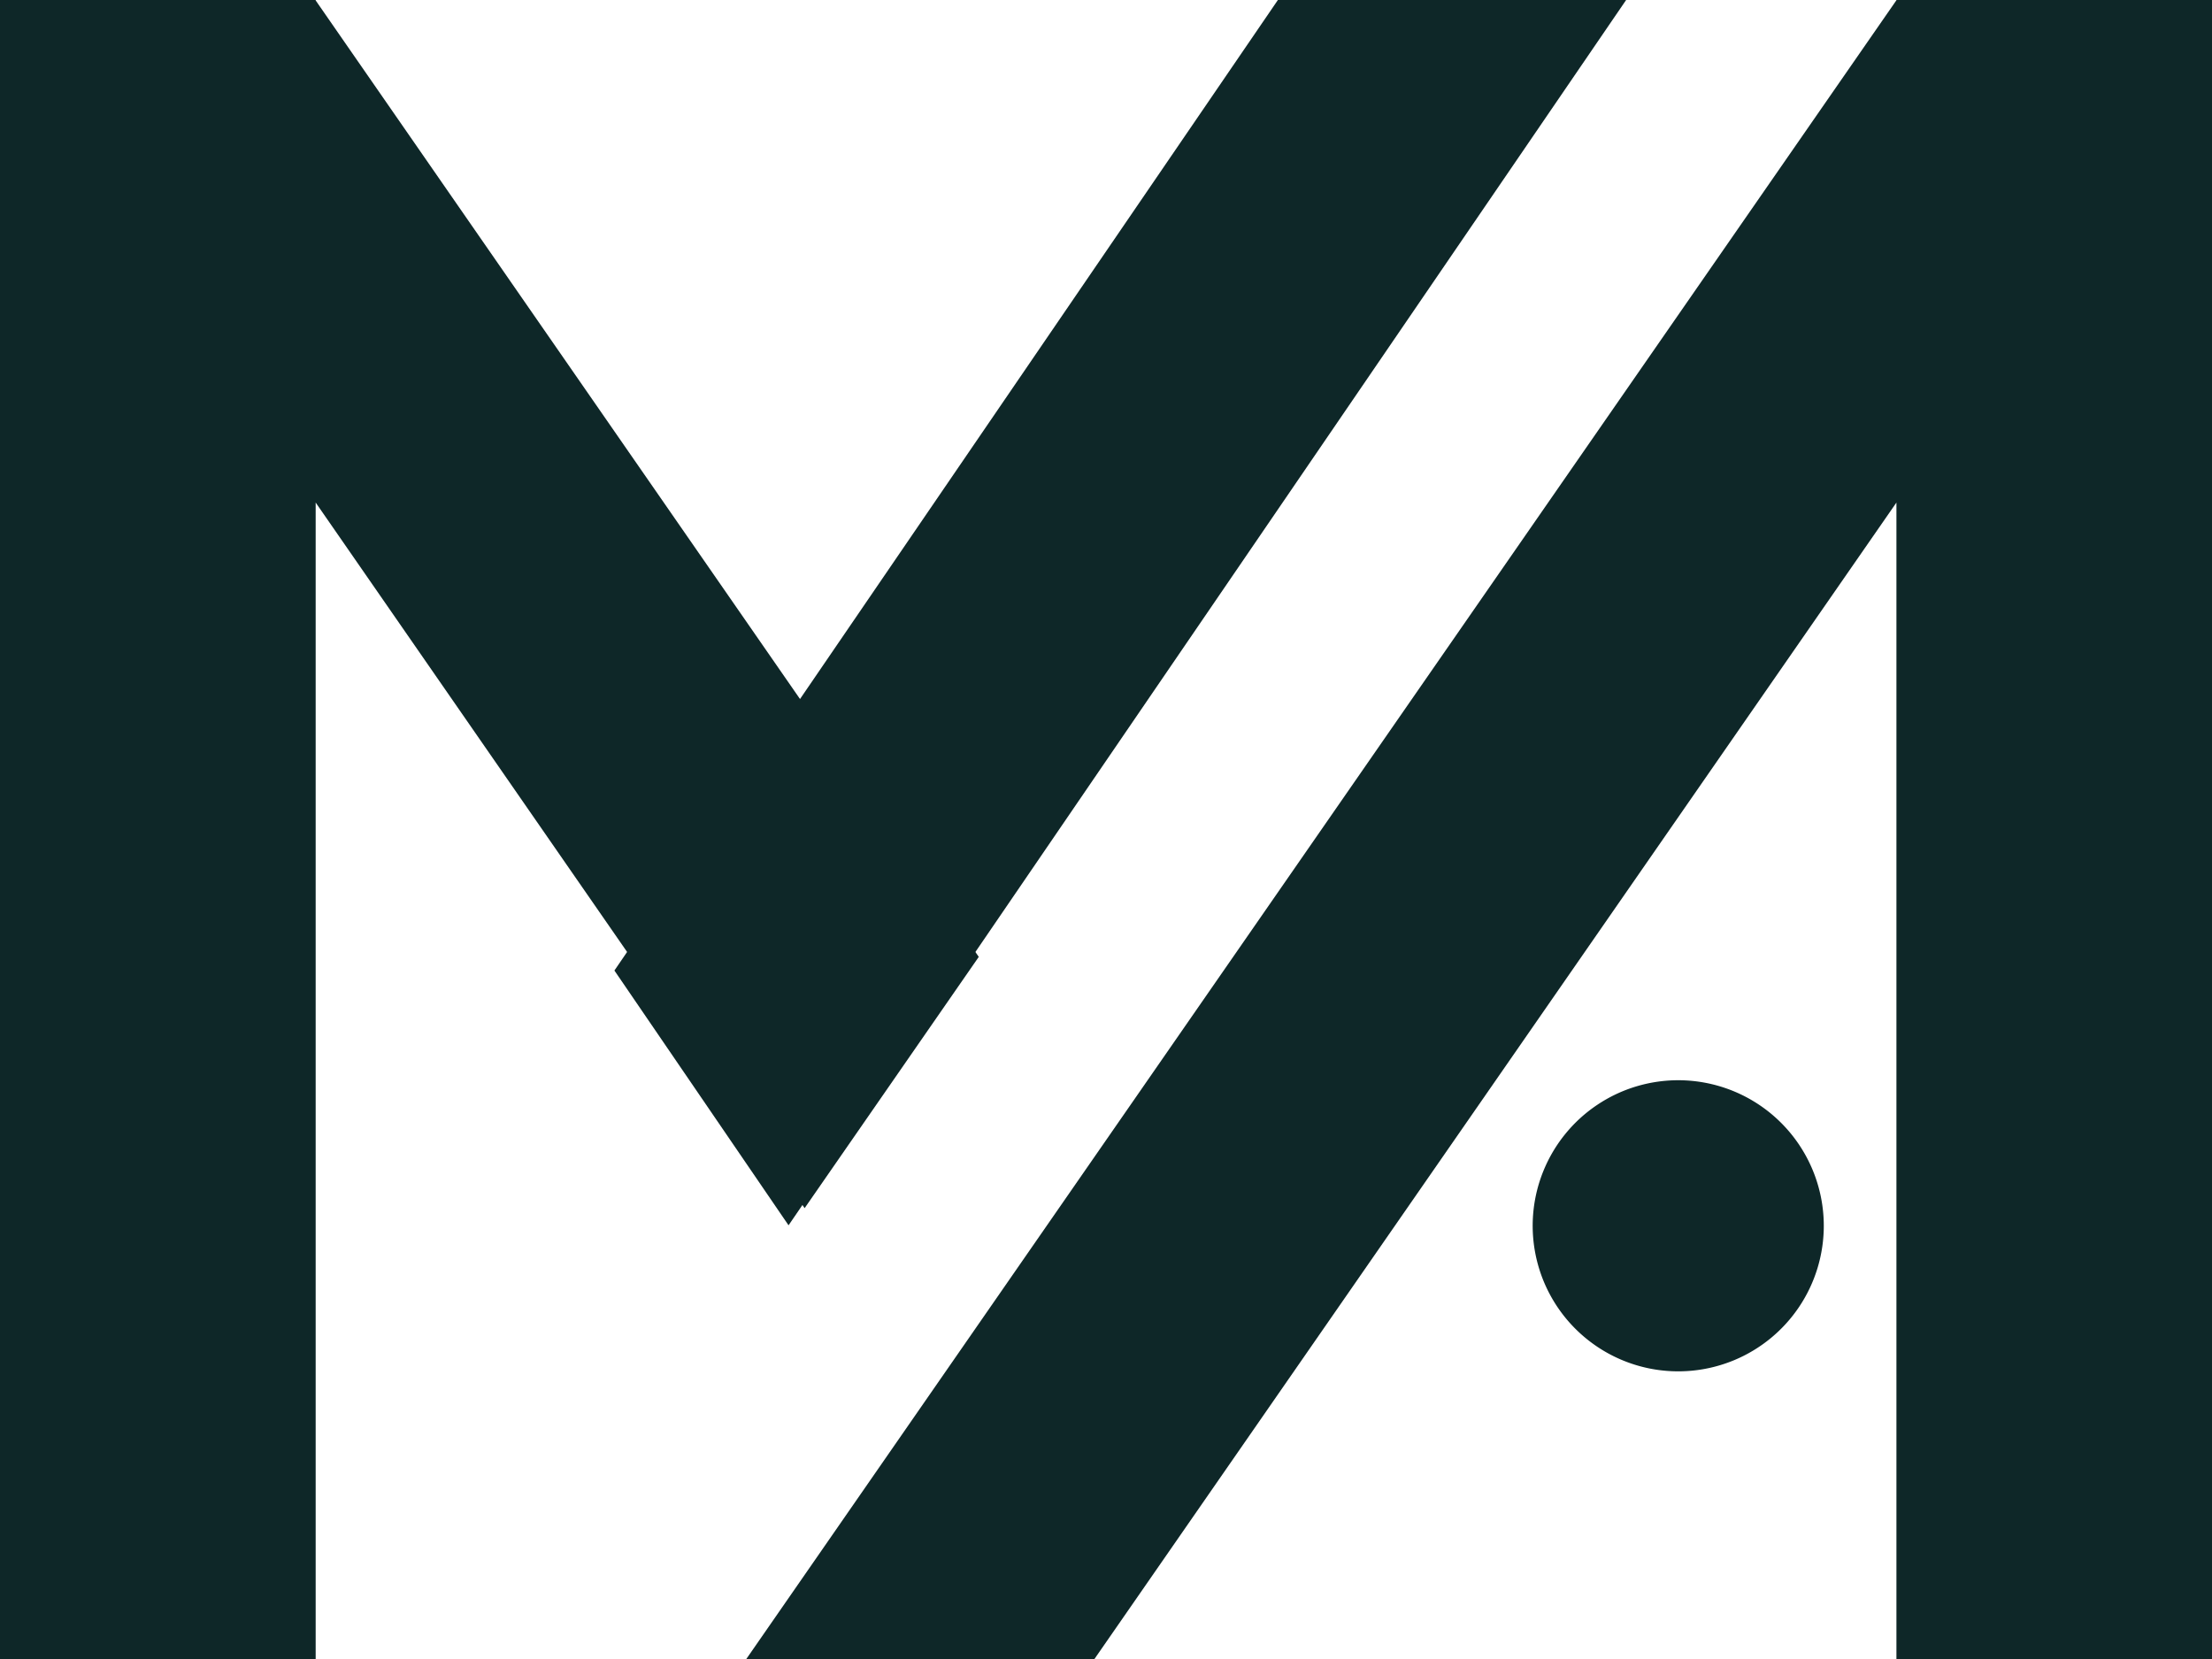
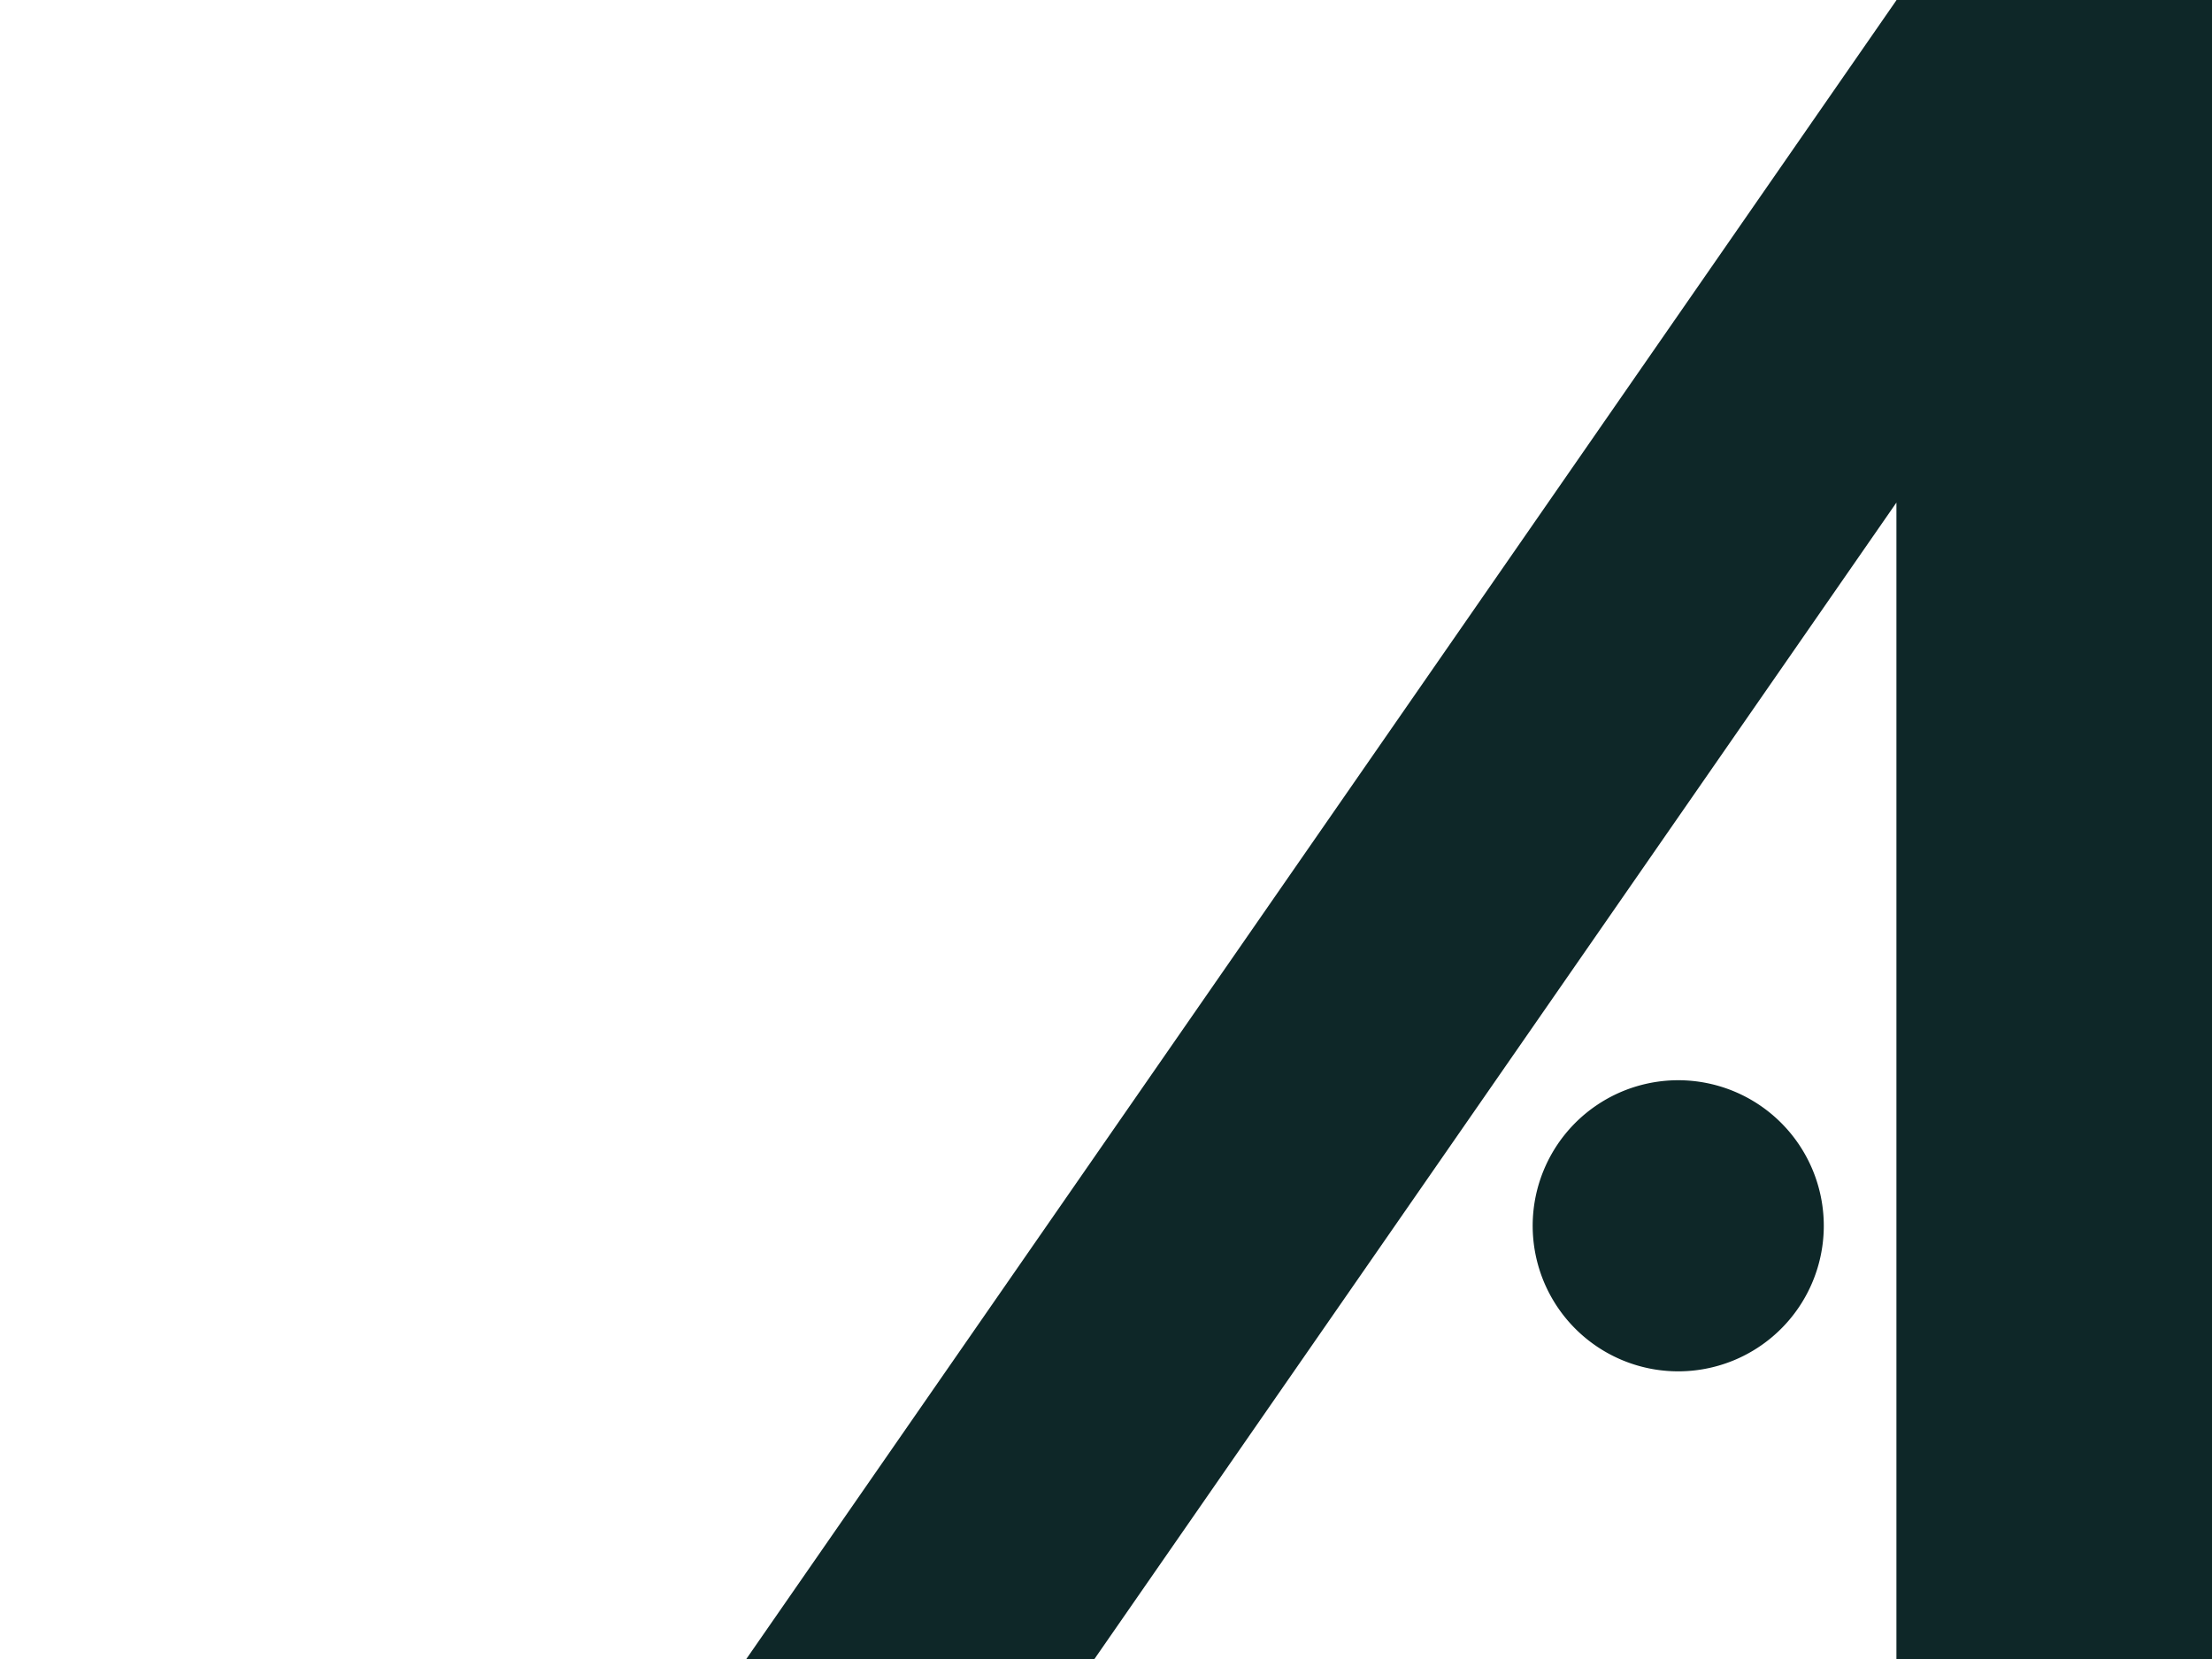
<svg xmlns="http://www.w3.org/2000/svg" id="Gruppe_2458" data-name="Gruppe 2458" width="46.655" height="35" viewBox="0 0 46.655 35">
  <defs>
    <clipPath id="clip-path">
      <rect id="Rechteck_348" data-name="Rechteck 348" width="46.655" height="35" fill="#0e2728" />
    </clipPath>
  </defs>
-   <path id="Pfad_2130" data-name="Pfad 2130" d="M0,0V34.991H6.658V10.6L16.971,25.482l3.673-5.3L6.658.009V0Z" transform="translate(0 0)" fill="#0e2728" />
  <path id="Pfad_2131" data-name="Pfad 2131" d="M33.357,0V.005L9.093,35l7.349-.009L33.357,10.6V34.991h6.656V0Z" transform="translate(6.642 0)" fill="#0e2728" />
-   <path id="Pfad_2132" data-name="Pfad 2132" d="M21.368,0,7.374,20.47l3.673,5.374L28.713,0Z" transform="translate(5.585 0)" fill="#0e2728" />
  <g id="Gruppe_2457" data-name="Gruppe 2457" transform="translate(0 0)">
    <g id="Gruppe_2456" data-name="Gruppe 2456" clip-path="url(#clip-path)">
      <path id="Pfad_2133" data-name="Pfad 2133" d="M21.252,12.814a3.07,3.07,0,1,0,3.067,3.069,3.071,3.071,0,0,0-3.067-3.069" transform="translate(14.148 9.97)" fill="#0e2728" />
    </g>
  </g>
</svg>